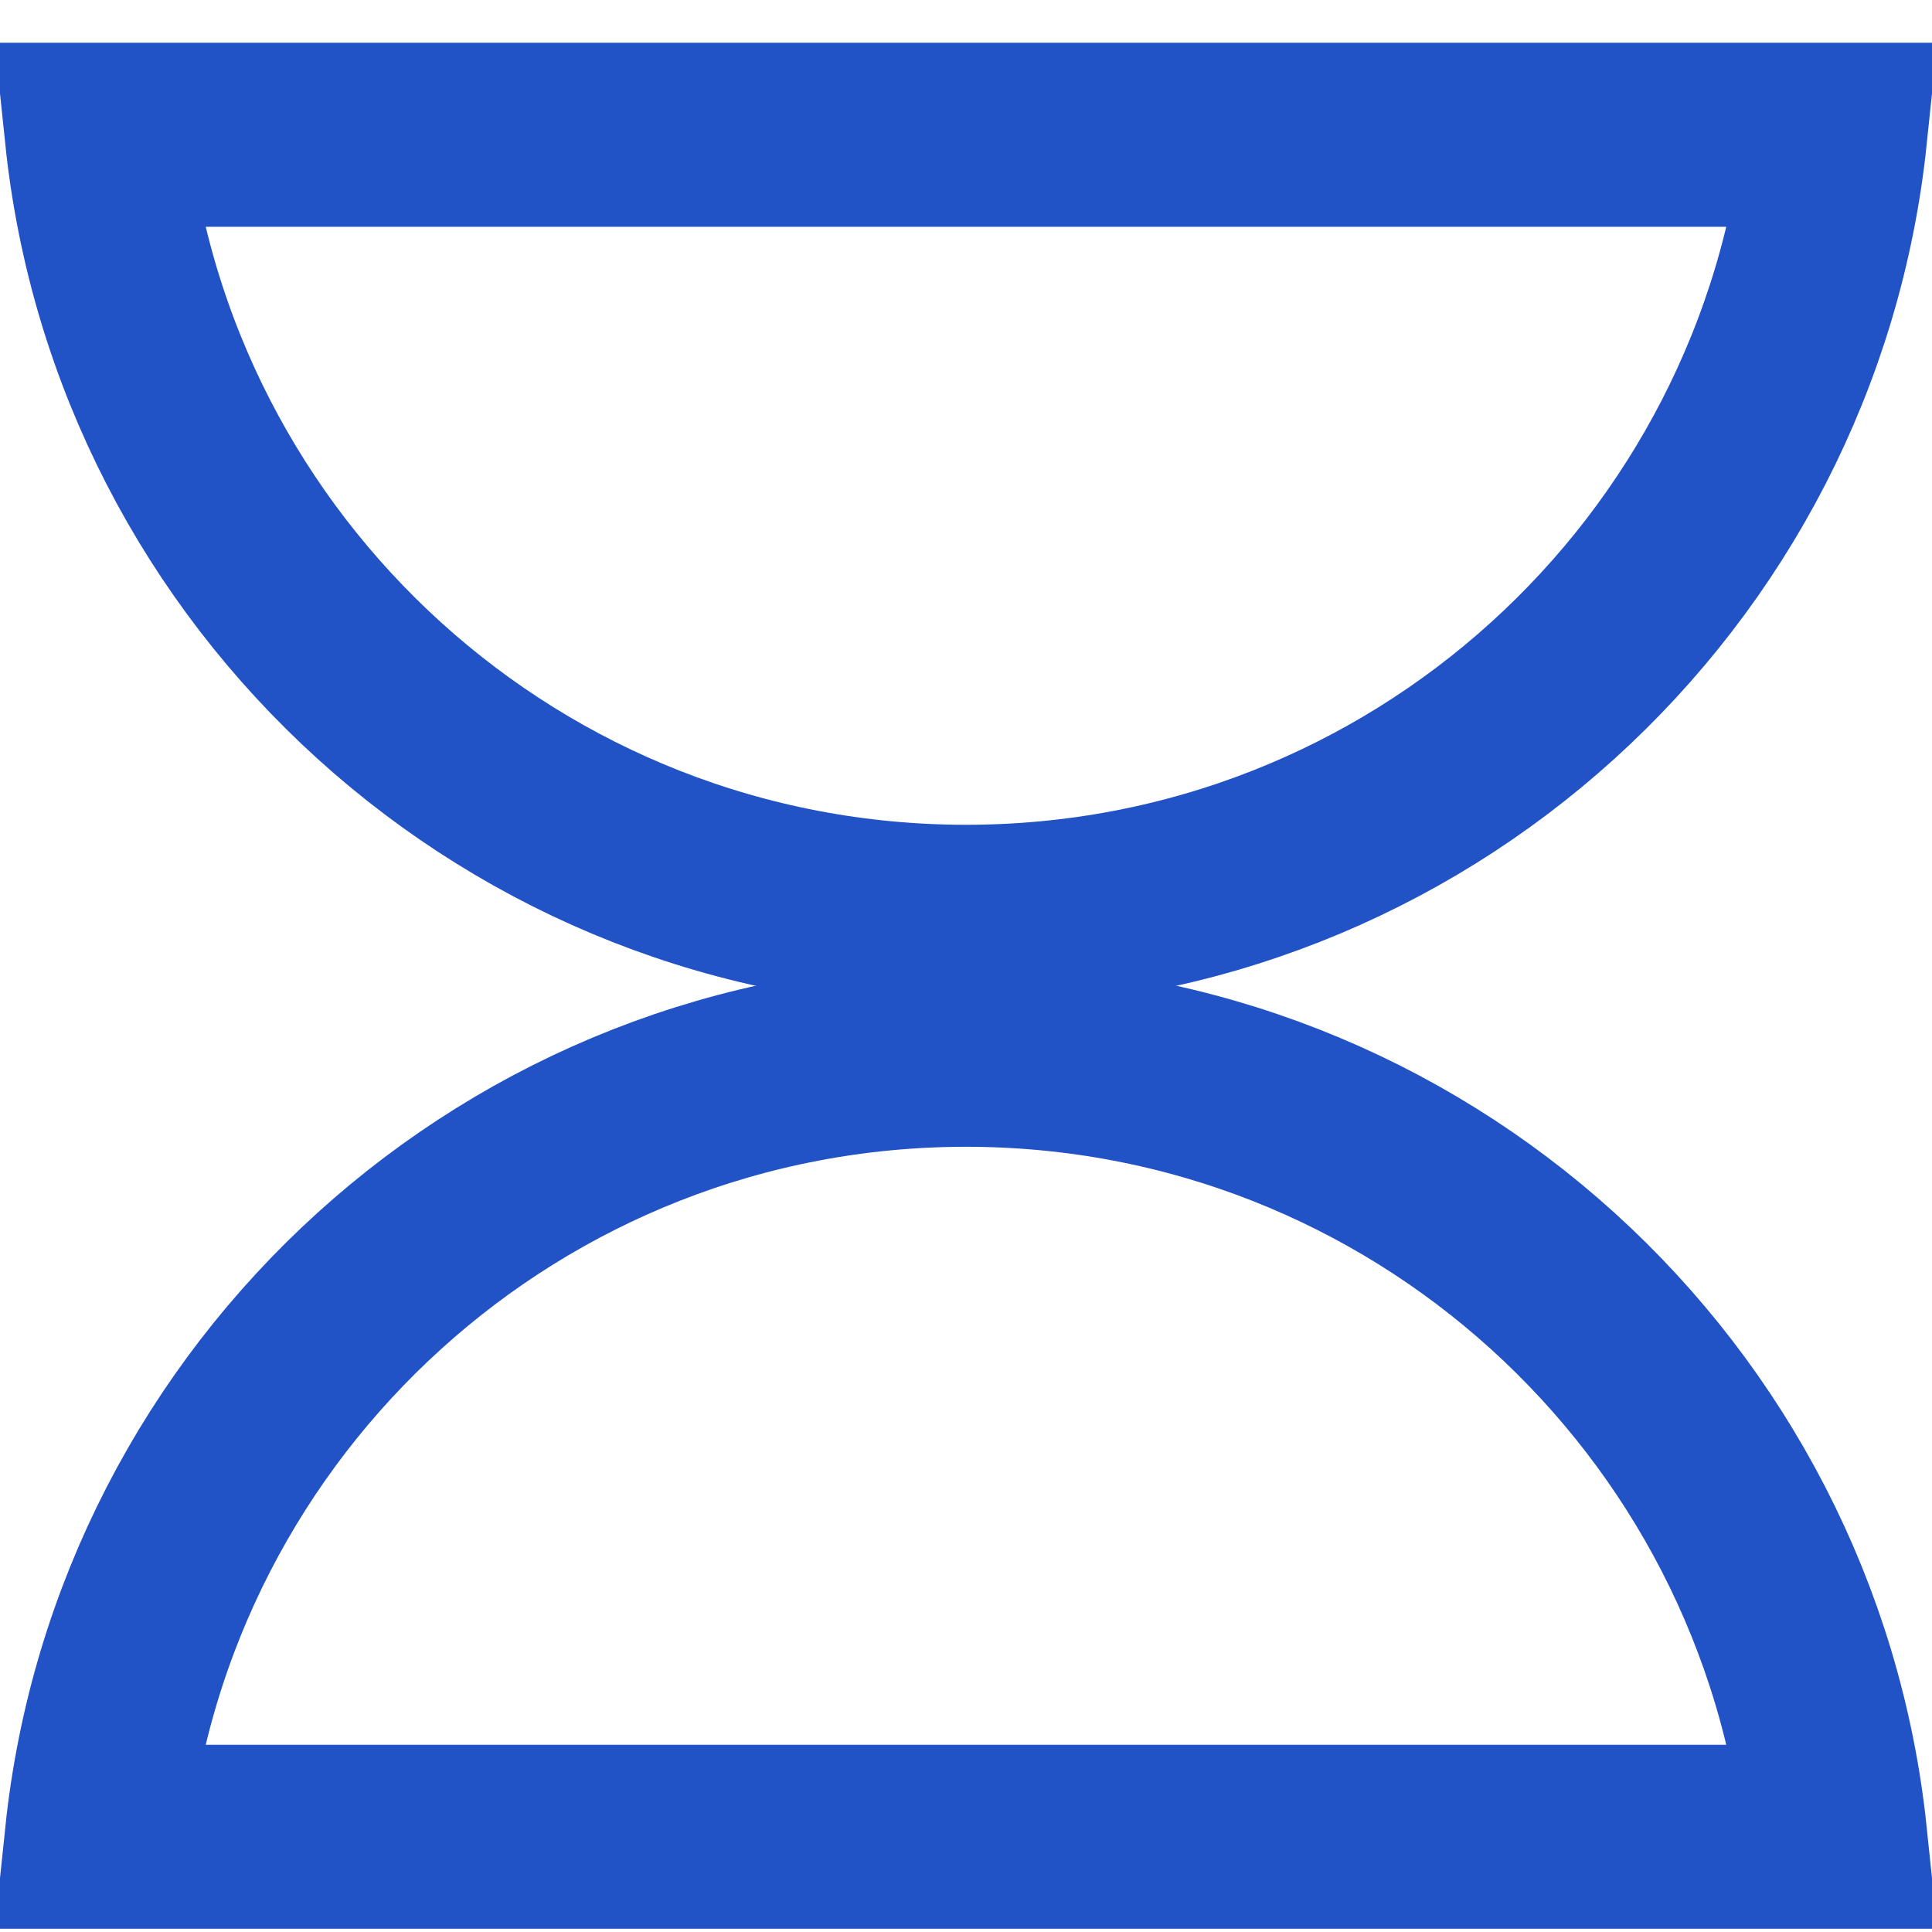
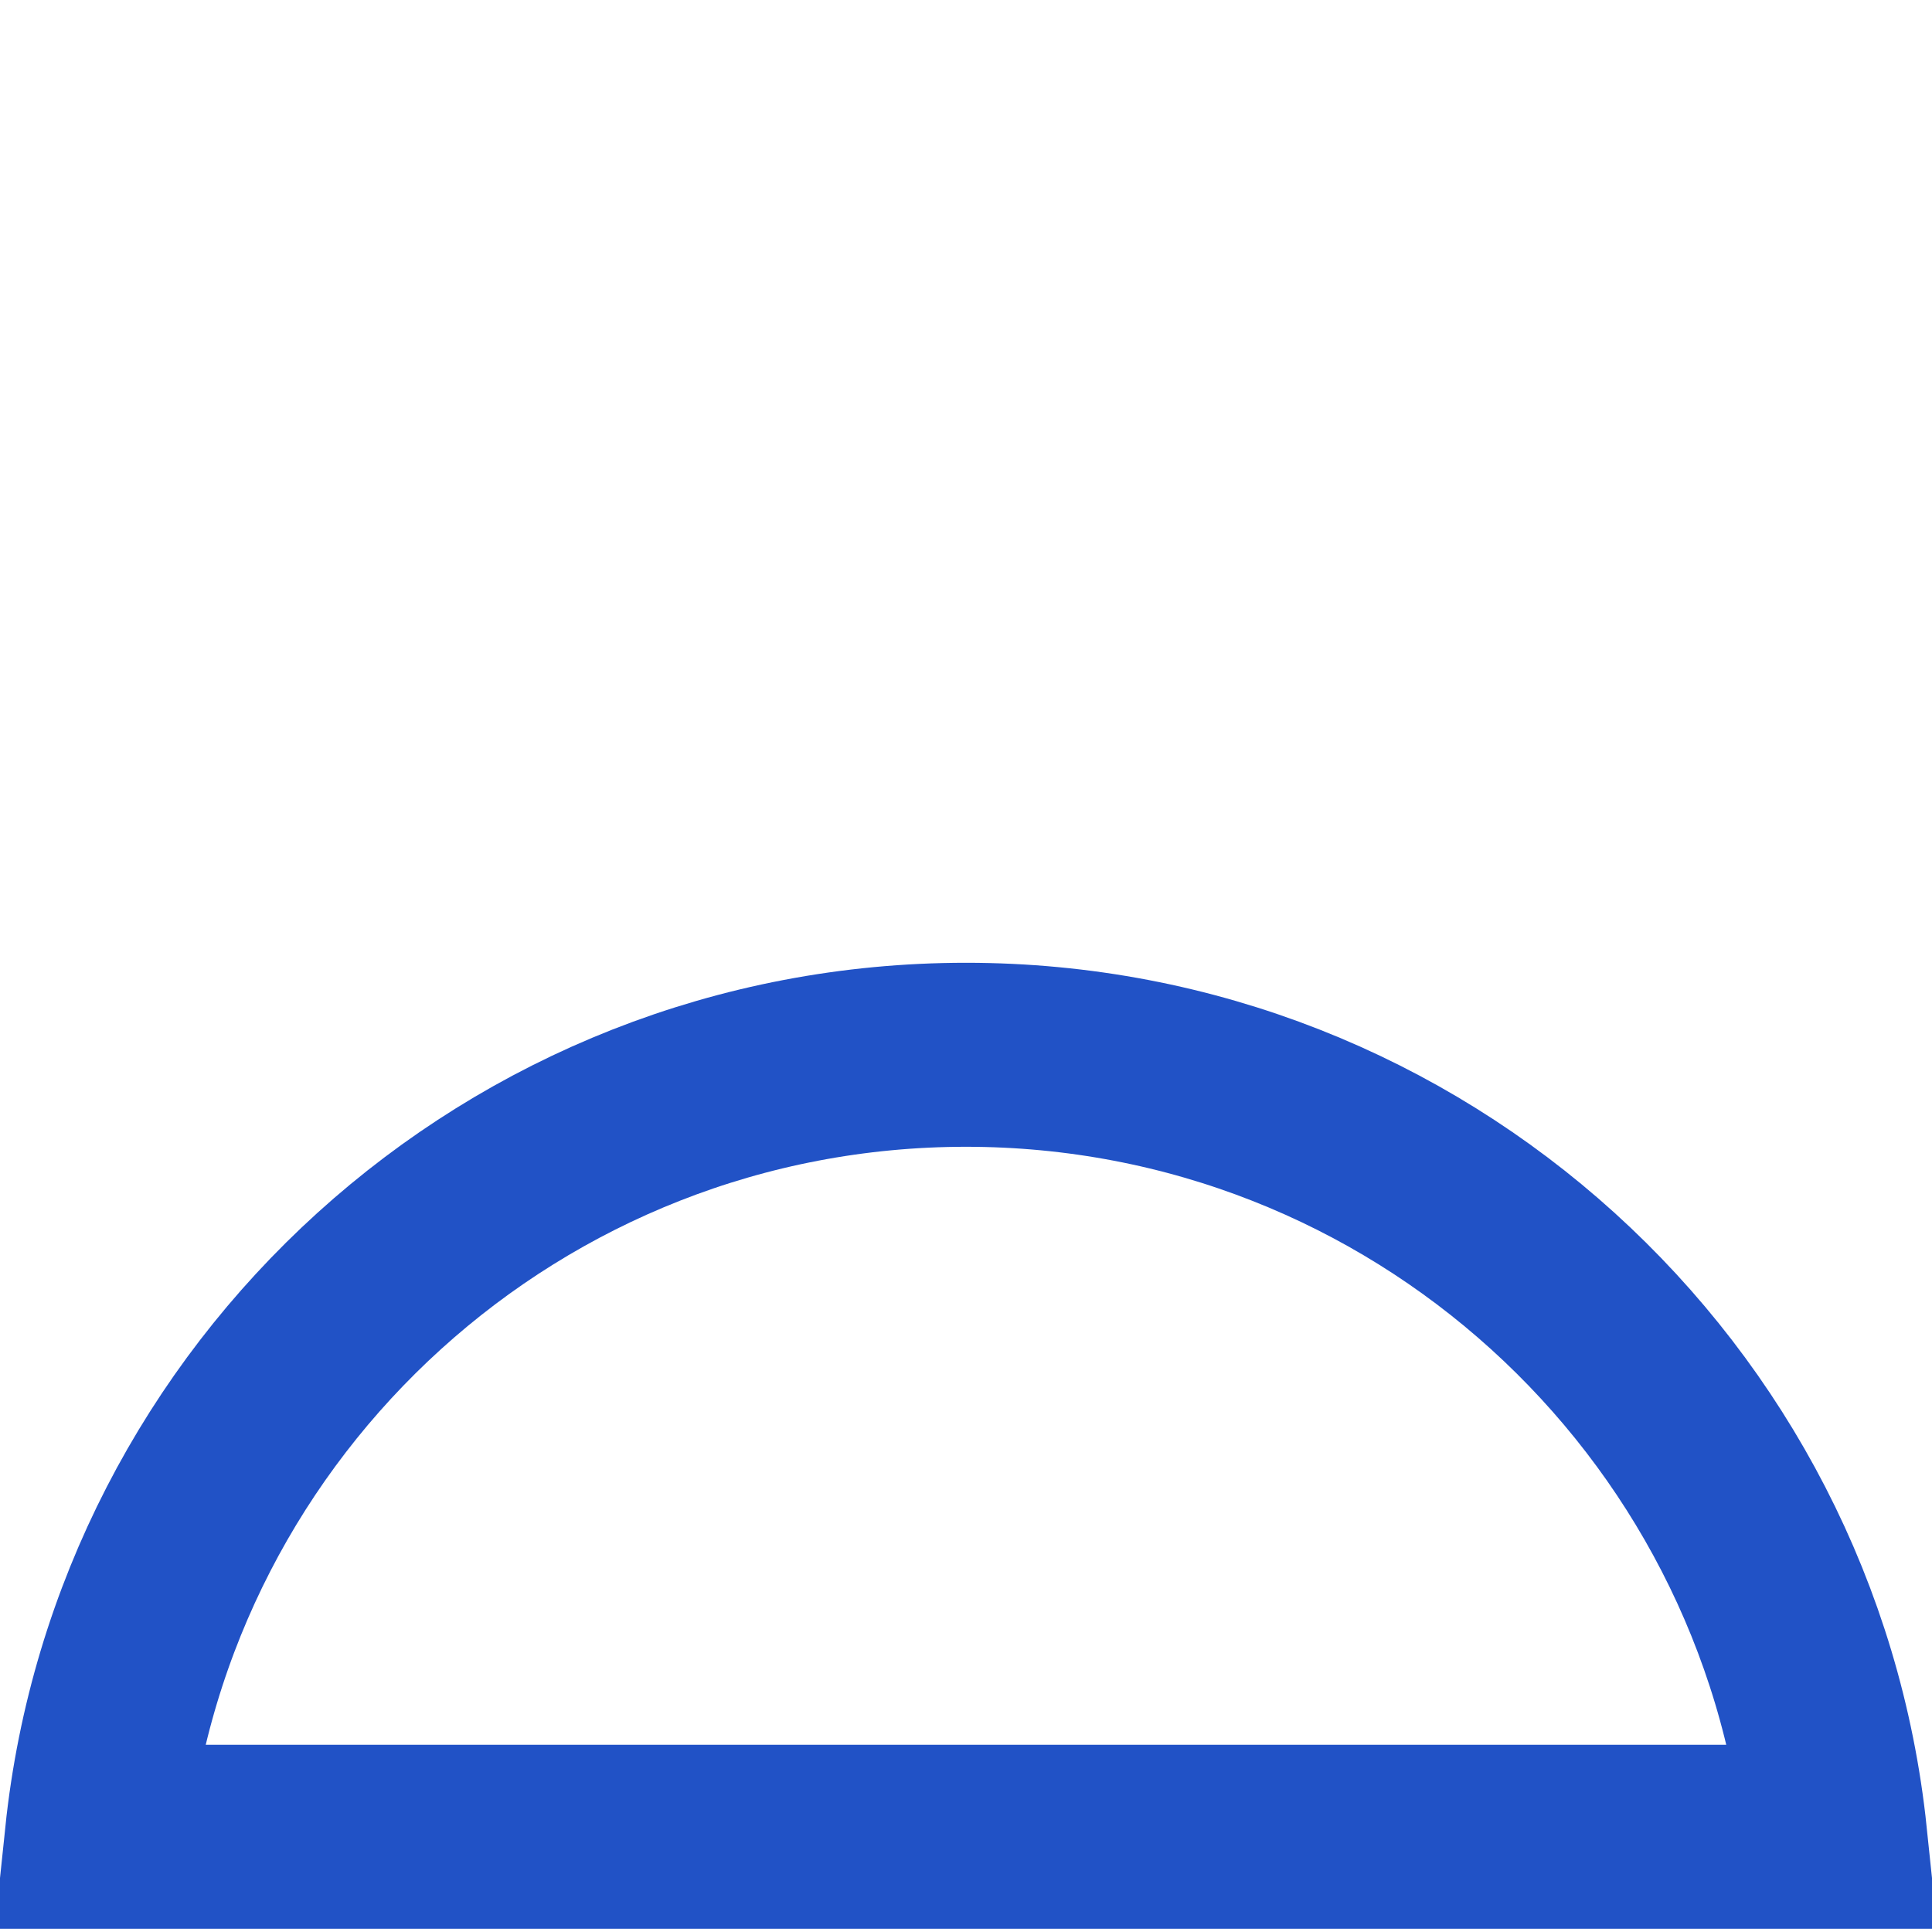
<svg xmlns="http://www.w3.org/2000/svg" width="42" height="42" viewBox="0 0 42 42" fill="none">
  <path d="M2.104 39.93C3.103 30.376 11.182 22.93 21 22.93C30.818 22.93 38.897 30.376 39.896 39.93H21H2.104Z" stroke="#2152C6" stroke-width="4" />
-   <path d="M2.104 2.93C3.103 12.483 11.182 19.93 21 19.93C30.818 19.93 38.897 12.483 39.896 2.93H21H2.104Z" stroke="#2152C6" stroke-width="4" />
</svg>